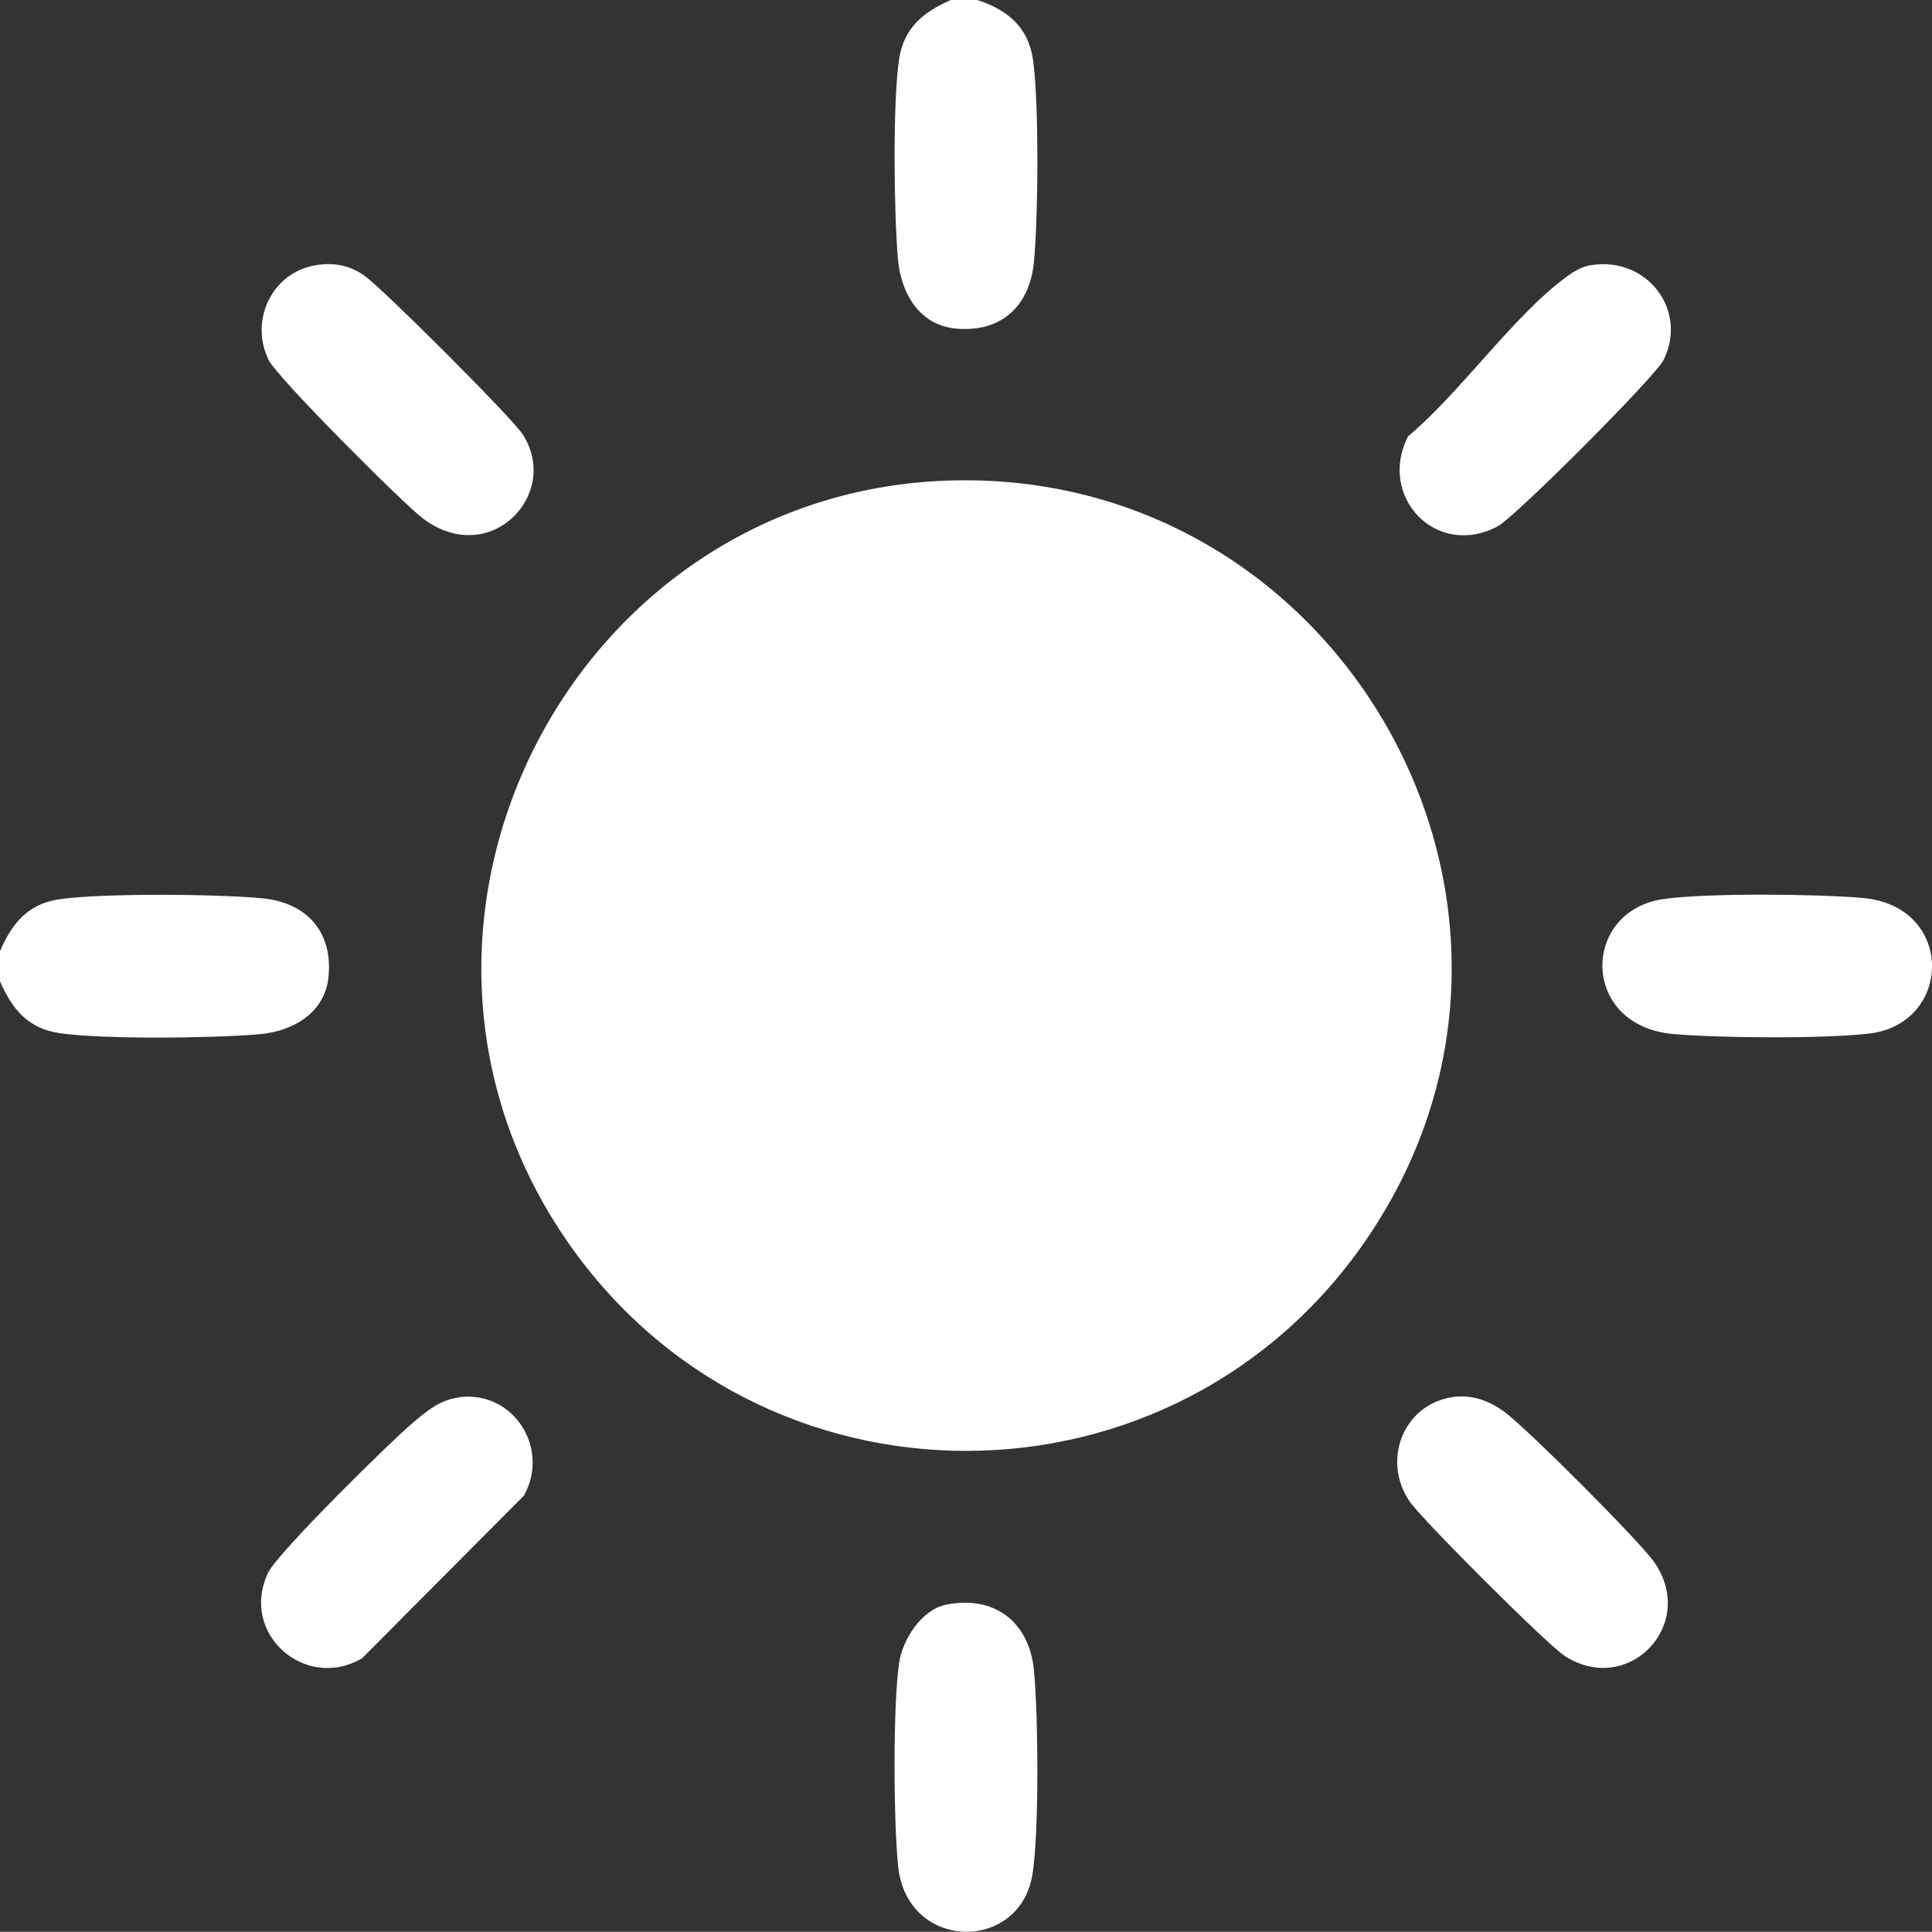
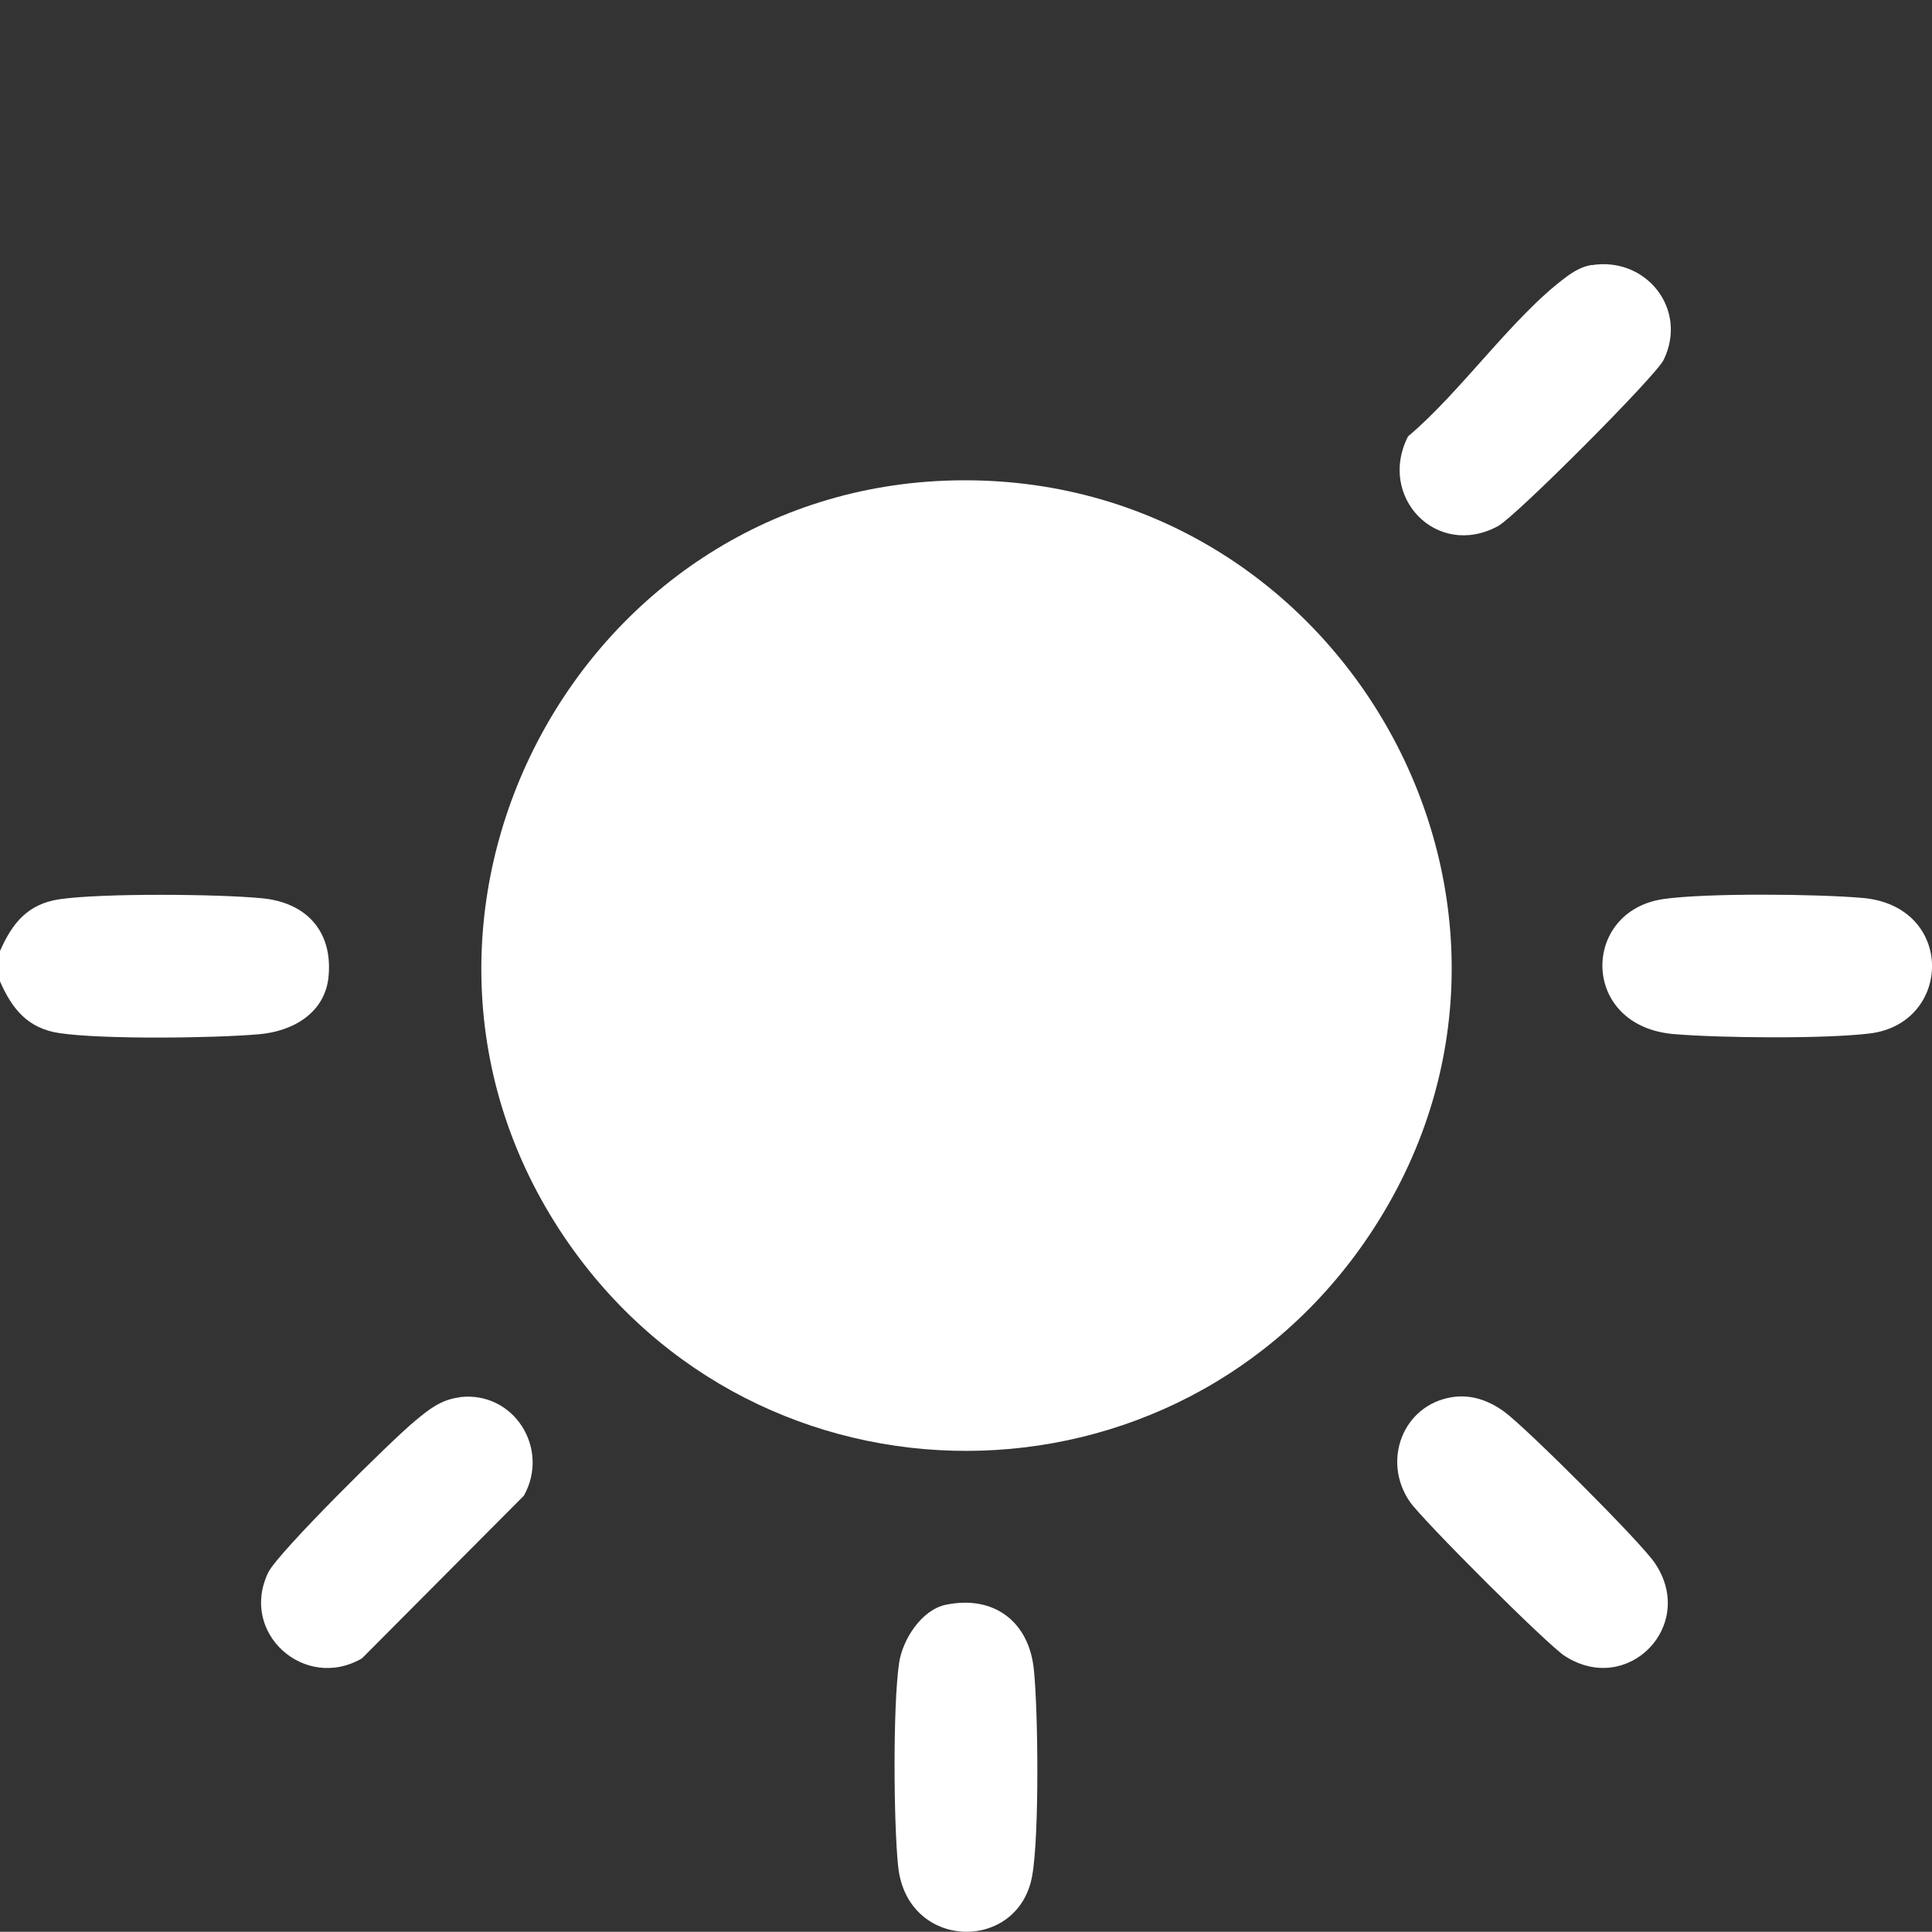
<svg xmlns="http://www.w3.org/2000/svg" id="Layer_2" data-name="Layer 2" viewBox="0 0 102.59 102.58">
  <rect x="0" y="0" width="102.59" height="102.58" fill="#333333" stroke="none" />
  <defs>
    <style>
      .cls-1 {
        fill: #fff;
      }
    </style>
  </defs>
  <g id="Layer_1-2" data-name="Layer 1">
    <g>
      <path class="cls-1" d="M0,52.1v-1.6c.65-1.48,1.47-2.5,3.16-2.75,2.26-.33,8.43-.28,10.77-.05,2.34.23,3.73,1.75,3.52,4.12-.17,1.97-1.9,2.95-3.71,3.1-2.41.21-8.27.28-10.58-.06-1.68-.25-2.51-1.27-3.16-2.75Z" />
-       <path class="cls-1" d="M51.9,0c1.59.52,2.7,1.43,2.95,3.16.33,2.26.28,8.43.05,10.77-.23,2.34-1.75,3.73-4.12,3.52-1.97-.17-2.95-1.9-3.1-3.71-.21-2.41-.28-8.27.06-10.58.25-1.68,1.27-2.51,2.75-3.16h1.4Z" />
      <path class="cls-1" d="M50.66,25.51c20.69-.44,33.68,22.71,22.05,40.08-10.2,15.22-32.46,15.28-42.73.12-11.38-16.81.53-39.77,20.68-40.2Z" />
      <path class="cls-1" d="M88.32,47.74c2.33-.33,8.14-.27,10.58-.06,4.93.43,4.79,6.67.37,7.2-2.44.29-7.9.24-10.4.03-4.98-.43-4.92-6.54-.54-7.17Z" />
-       <path class="cls-1" d="M50.24,85.21c2.55-.52,4.41.91,4.66,3.46.23,2.25.29,8.81-.09,10.93-.72,4.1-6.66,4-7.12-.51-.24-2.36-.28-8.48.05-10.77.18-1.26,1.2-2.85,2.5-3.11Z" />
-       <path class="cls-1" d="M16.78,14.08c.95-.15,1.77,0,2.56.55.96.67,7.81,7.51,8.41,8.43,2.06,3.15-1.71,7.15-5.28,4.48-1.09-.82-7.75-7.49-8.21-8.43-1.02-2.1.18-4.66,2.53-5.03Z" />
+       <path class="cls-1" d="M50.24,85.21c2.55-.52,4.41.91,4.66,3.46.23,2.25.29,8.81-.09,10.93-.72,4.1-6.66,4-7.12-.51-.24-2.36-.28-8.48.05-10.77.18-1.26,1.2-2.85,2.5-3.11" />
      <path class="cls-1" d="M84.51,14.08c2.9-.47,5.14,2.34,3.83,5.03-.43.88-7.88,8.34-8.8,8.83-3.28,1.76-6.41-1.59-4.77-4.77,2.77-2.32,5.57-6.37,8.38-8.45.42-.31.83-.56,1.36-.65Z" />
      <path class="cls-1" d="M24.4,74.19c2.87-.35,4.82,2.71,3.42,5.23l-8.6,8.64c-3.04,1.77-6.54-1.36-4.97-4.57.51-1.05,6.58-7.05,7.79-8.04.73-.61,1.38-1.13,2.36-1.25Z" />
      <path class="cls-1" d="M77.1,74.19c1.01-.16,1.94.17,2.76.76,1.14.82,7.24,6.91,8,8.03,2.27,3.31-1.41,7.11-4.76,4.96-.93-.59-7.57-7.23-8.24-8.2-1.49-2.17-.37-5.13,2.24-5.55Z" />
    </g>
  </g>
</svg>